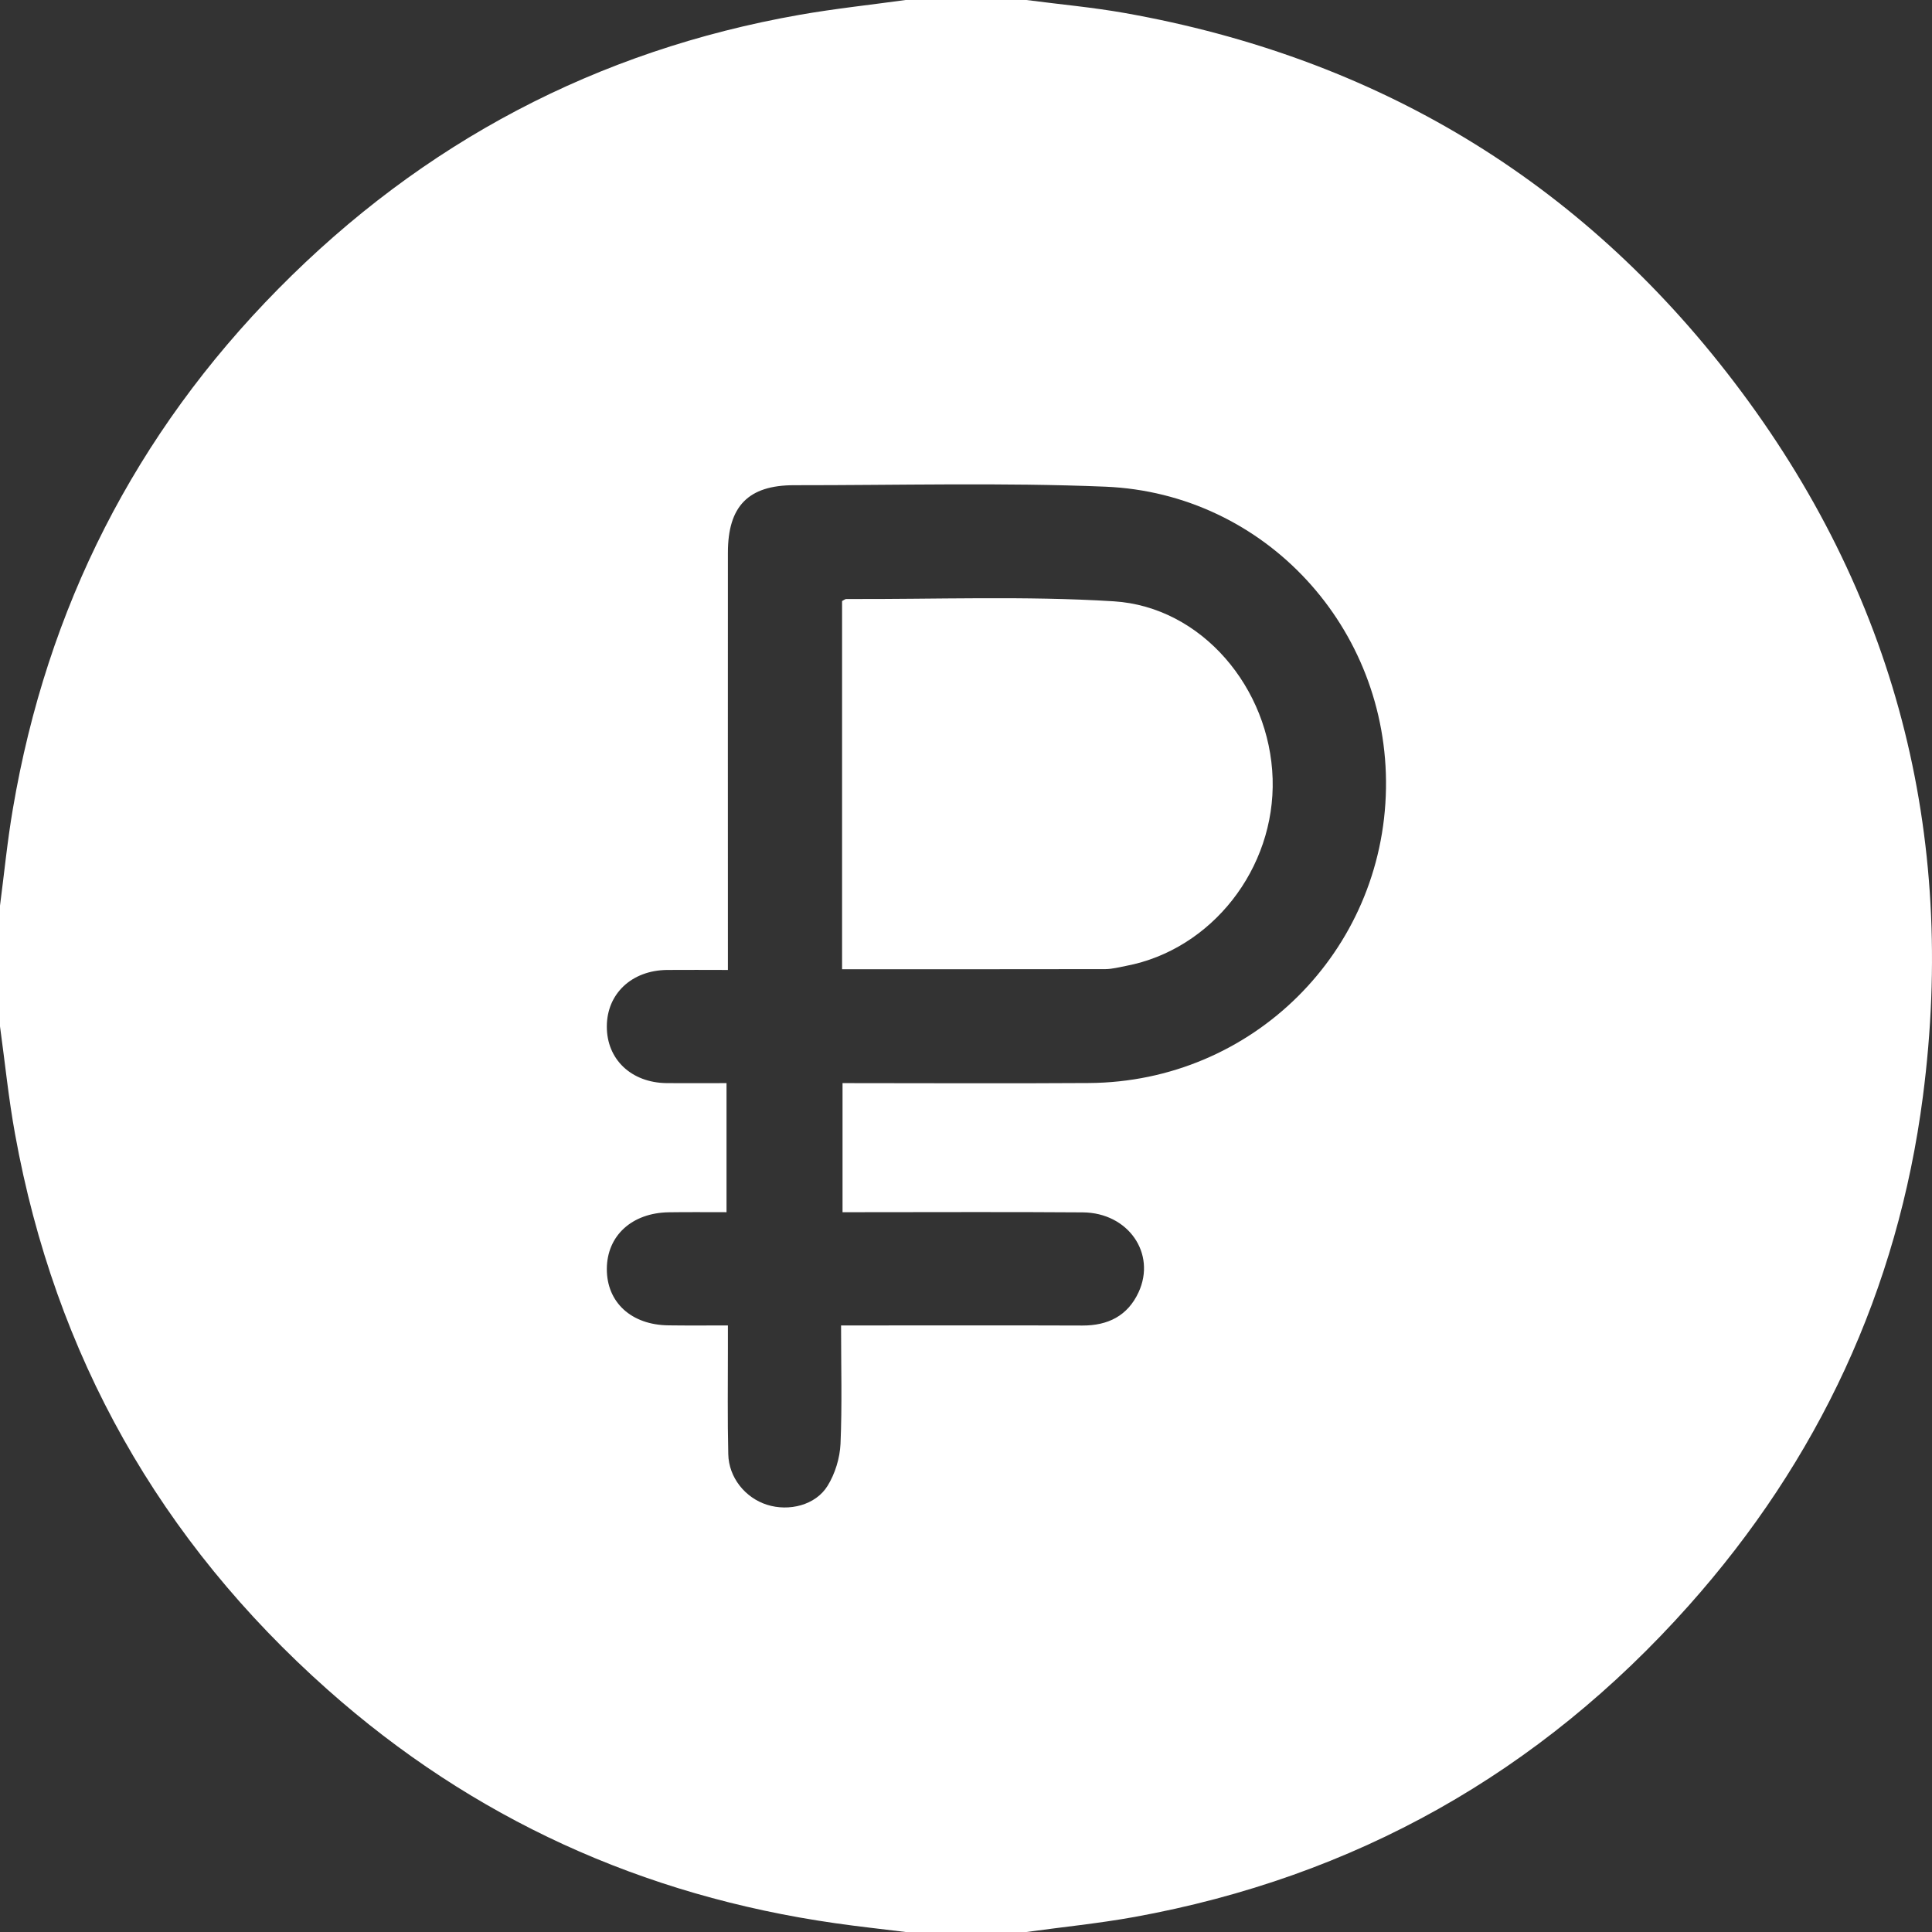
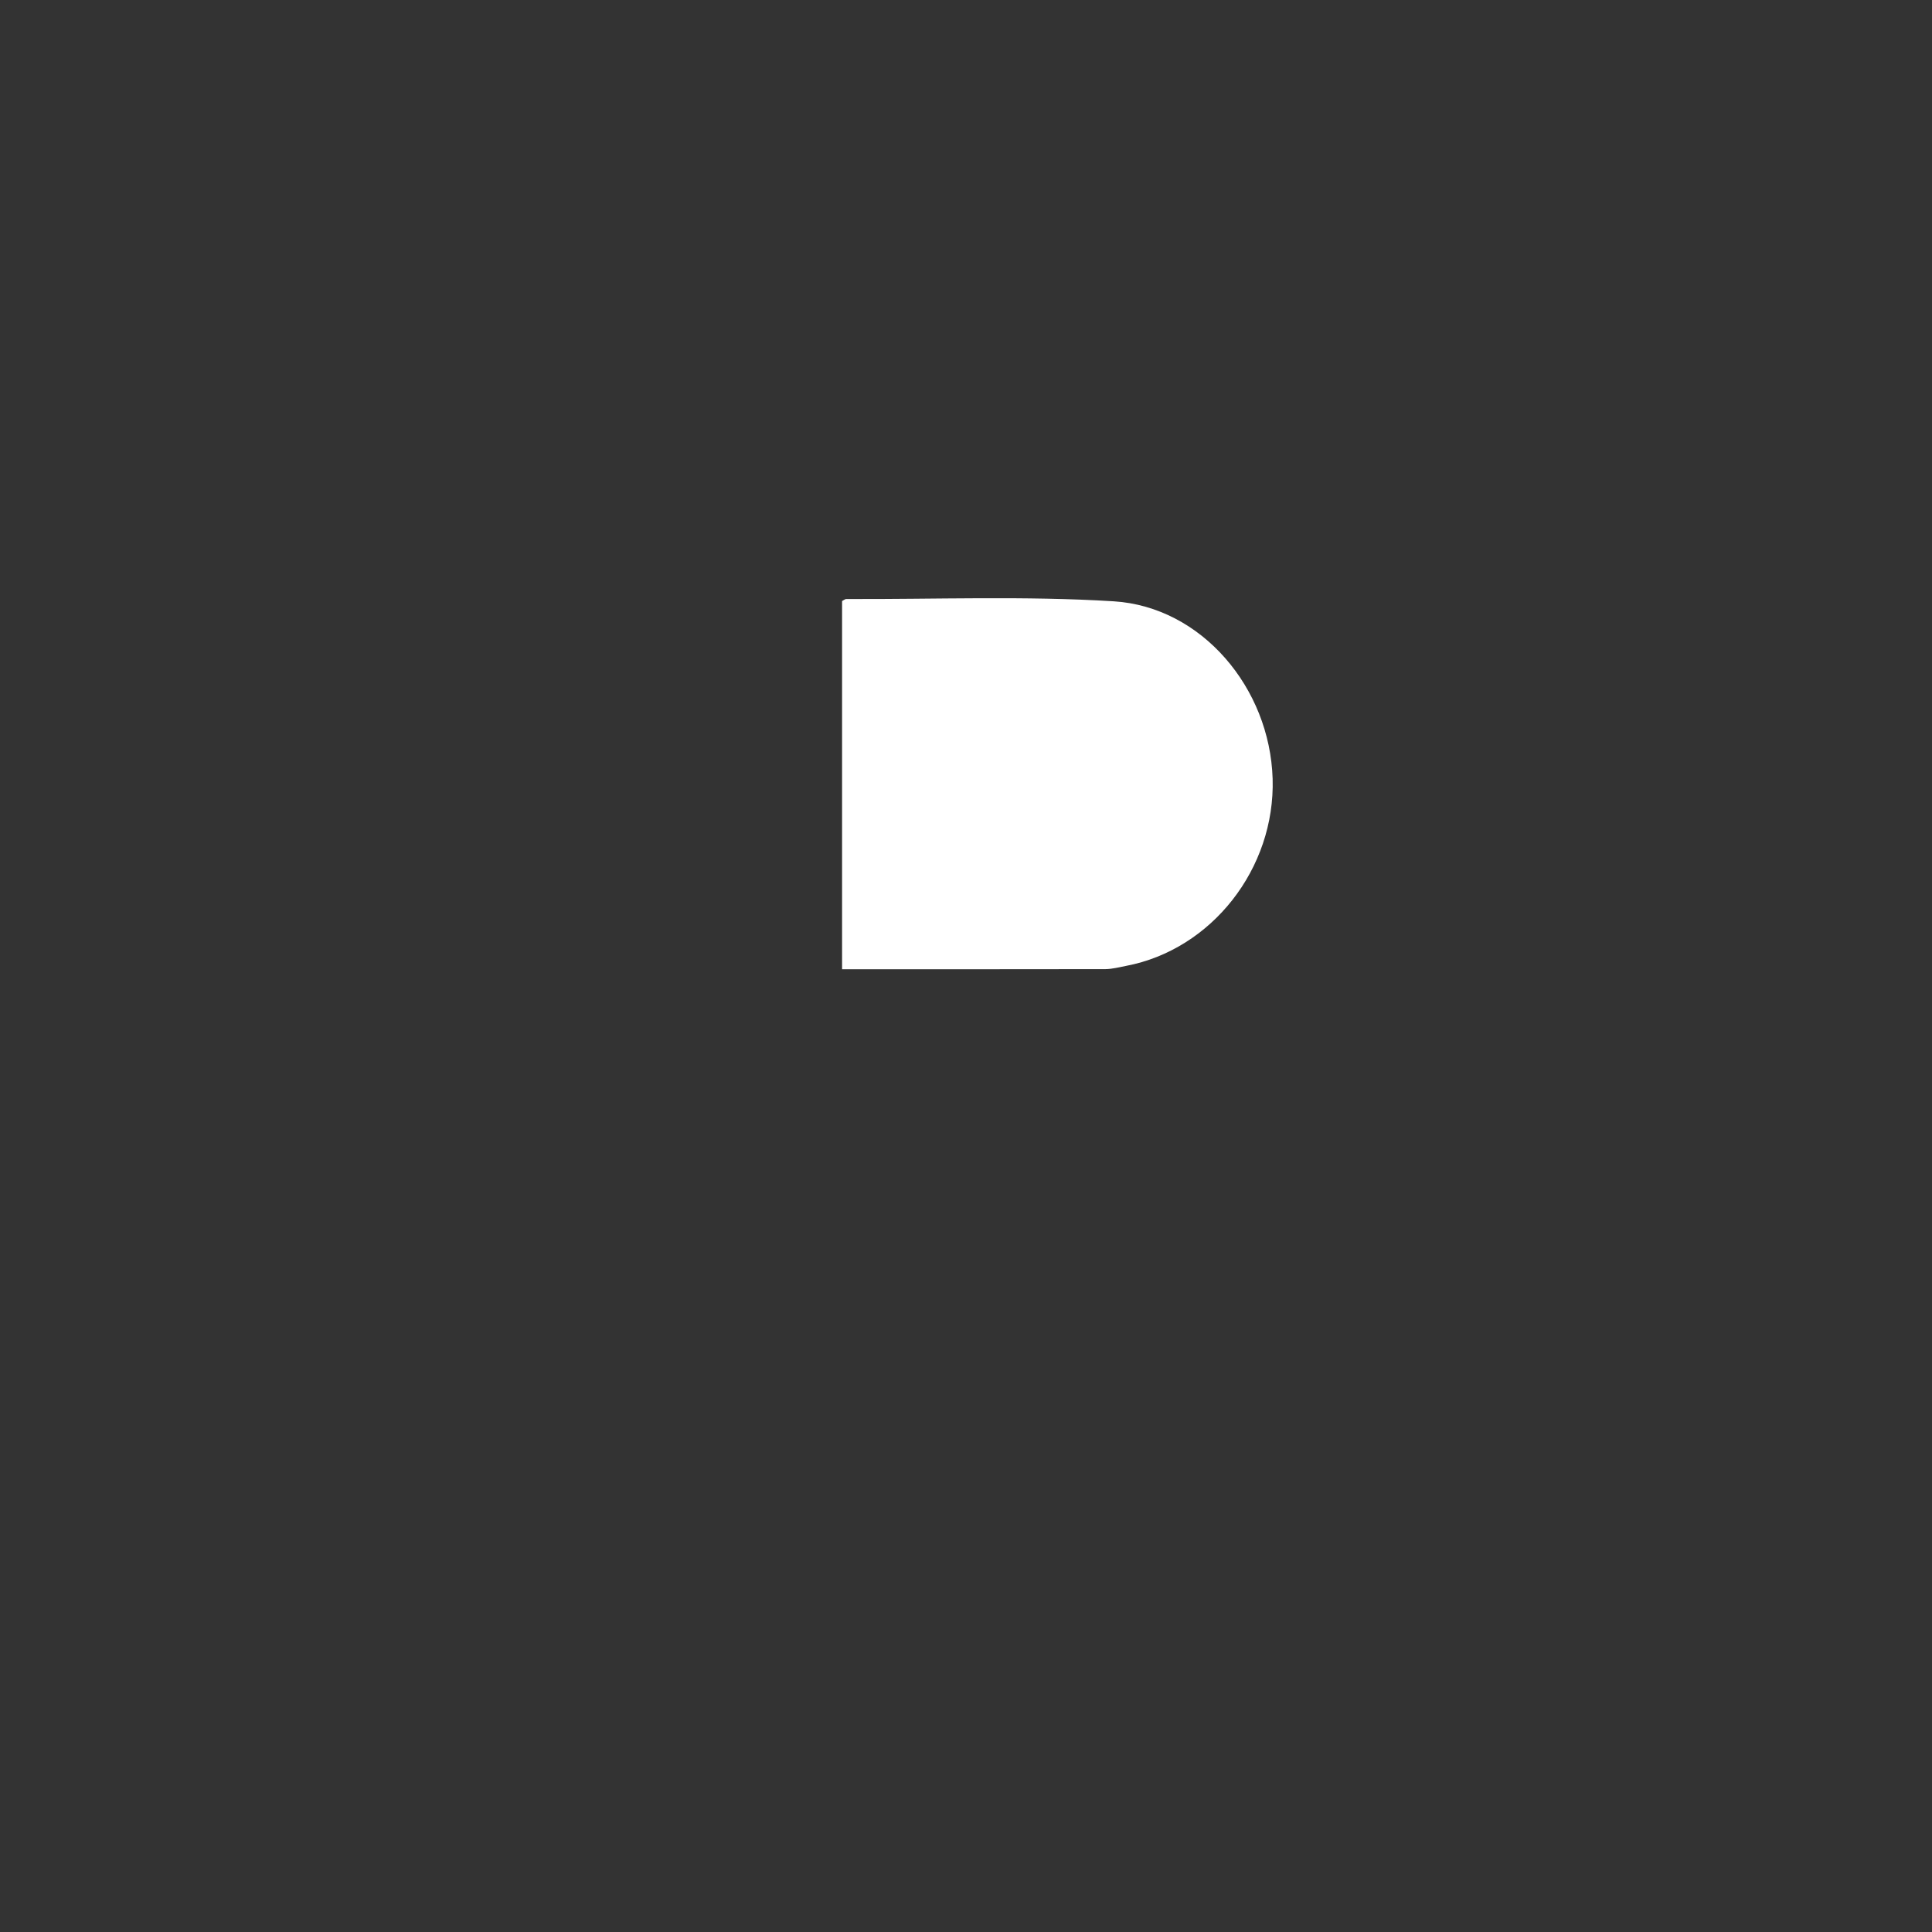
<svg xmlns="http://www.w3.org/2000/svg" width="21" height="21" viewBox="0 0 21 21" fill="none">
  <rect x="0" y="0" width="21" height="21" fill="#333333" stroke="none" />
-   <path d="M9.844 0C10.282 0 10.719 0 11.157 0C11.514 0.047 11.875 0.079 12.229 0.142C14.951 0.626 17.173 1.954 18.847 4.15C20.599 6.447 21.273 9.057 20.901 11.919C20.628 14.021 19.765 15.871 18.355 17.453C16.737 19.269 14.726 20.402 12.329 20.837C11.941 20.907 11.548 20.946 11.157 21H9.844C9.588 20.968 9.331 20.941 9.076 20.904C6.986 20.605 5.139 19.768 3.561 18.366C1.738 16.747 0.599 14.732 0.164 12.329C0.093 11.941 0.054 11.547 0 11.156C0 10.719 0 10.281 0 9.844C0.046 9.492 0.08 9.14 0.14 8.791C0.511 6.607 1.469 4.717 3.025 3.14C4.595 1.549 6.486 0.549 8.692 0.161C9.073 0.094 9.46 0.053 9.844 0ZM9.142 14.407C9.238 14.407 9.311 14.407 9.385 14.407C10.178 14.407 10.971 14.405 11.764 14.408C12.043 14.409 12.257 14.303 12.376 14.046C12.57 13.625 12.264 13.182 11.77 13.178C10.97 13.172 10.17 13.176 9.371 13.176C9.299 13.176 9.227 13.176 9.158 13.176V11.773C10.062 11.773 10.949 11.778 11.837 11.772C13.612 11.76 15.037 10.344 15.065 8.57C15.093 6.829 13.754 5.362 12.014 5.29C10.888 5.244 9.759 5.275 8.631 5.274C8.134 5.274 7.912 5.502 7.912 6.007C7.911 7.435 7.912 8.864 7.912 10.292C7.912 10.371 7.912 10.45 7.912 10.543C7.671 10.543 7.46 10.541 7.249 10.543C6.865 10.548 6.597 10.802 6.596 11.156C6.594 11.514 6.861 11.768 7.245 11.773C7.461 11.775 7.677 11.773 7.897 11.773V13.176C7.679 13.176 7.475 13.174 7.27 13.177C6.868 13.183 6.597 13.432 6.596 13.793C6.595 14.156 6.862 14.402 7.267 14.406C7.476 14.409 7.685 14.407 7.912 14.407C7.912 14.51 7.912 14.584 7.912 14.658C7.912 15.041 7.907 15.424 7.916 15.806C7.921 16.06 8.1 16.281 8.337 16.356C8.576 16.432 8.865 16.361 8.995 16.151C9.077 16.019 9.129 15.849 9.136 15.694C9.154 15.273 9.142 14.851 9.142 14.406L9.142 14.407Z" fill="white" />
  <path d="M9.153 10.535V6.533C9.175 6.522 9.186 6.511 9.198 6.511C10.168 6.515 11.14 6.476 12.106 6.536C13.061 6.596 13.803 7.477 13.833 8.465C13.862 9.44 13.171 10.322 12.239 10.499C12.165 10.513 12.091 10.533 12.017 10.534C11.068 10.536 10.12 10.535 9.153 10.535H9.153Z" fill="white" />
</svg>